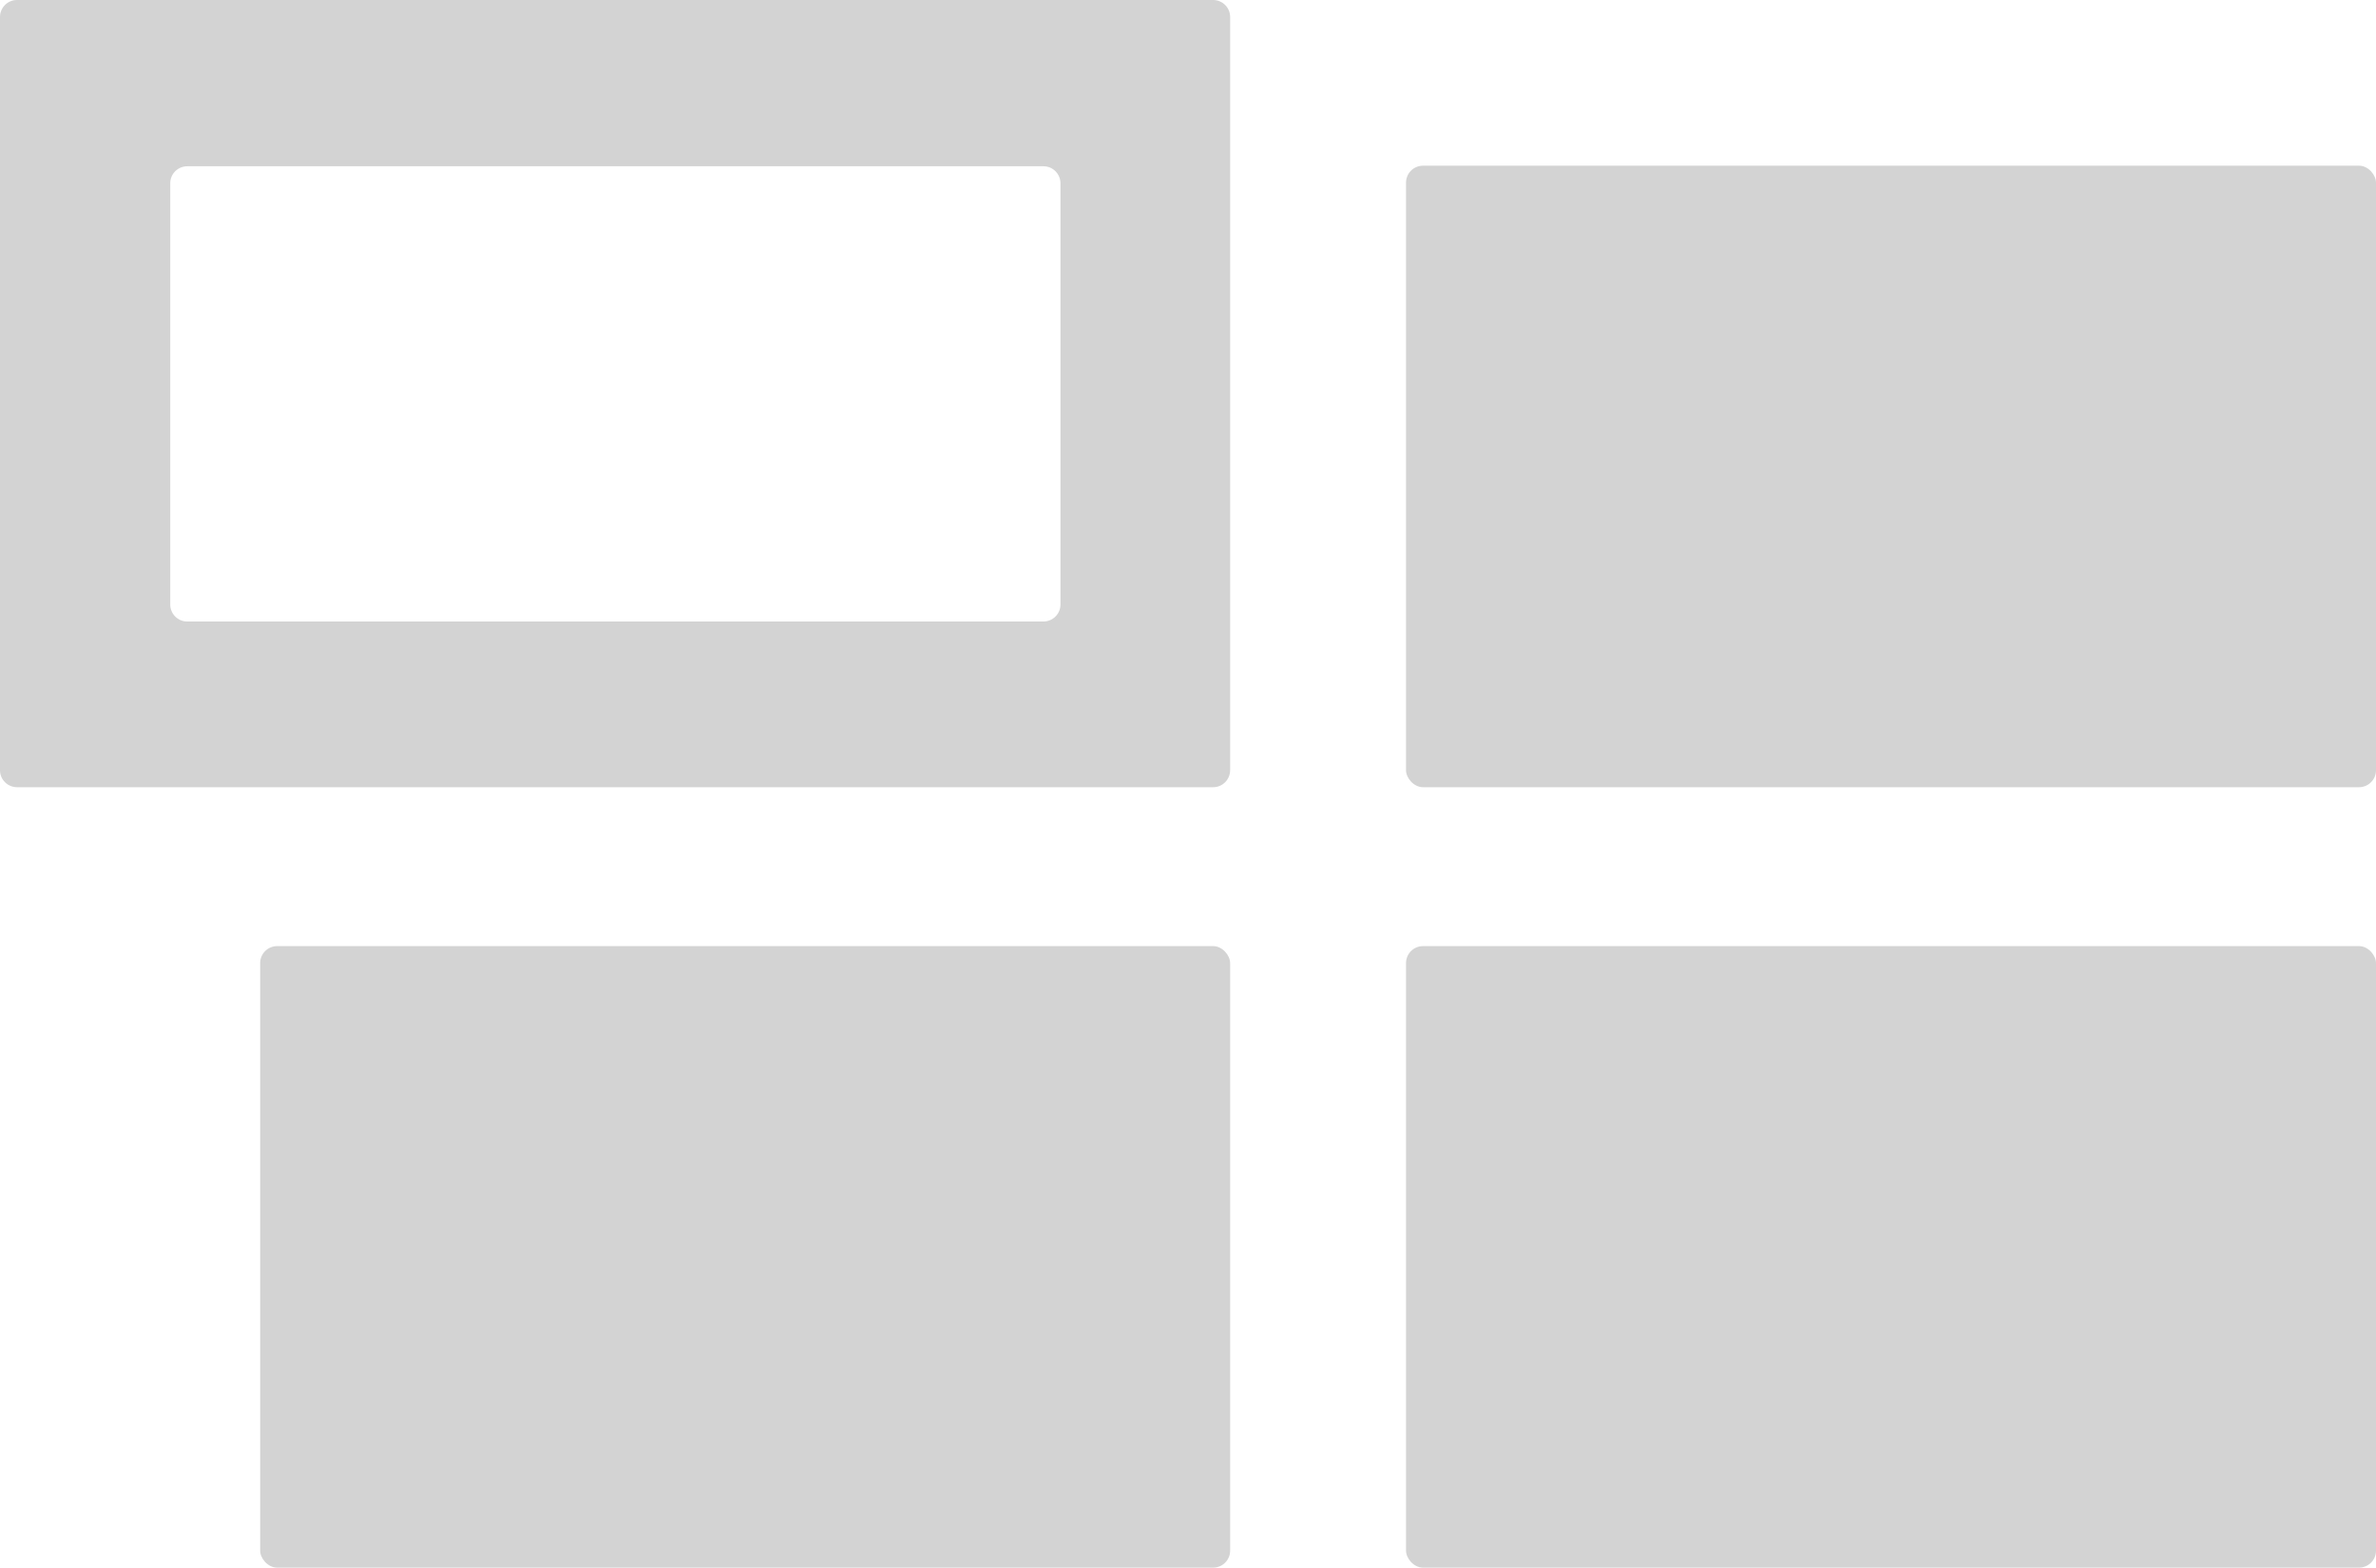
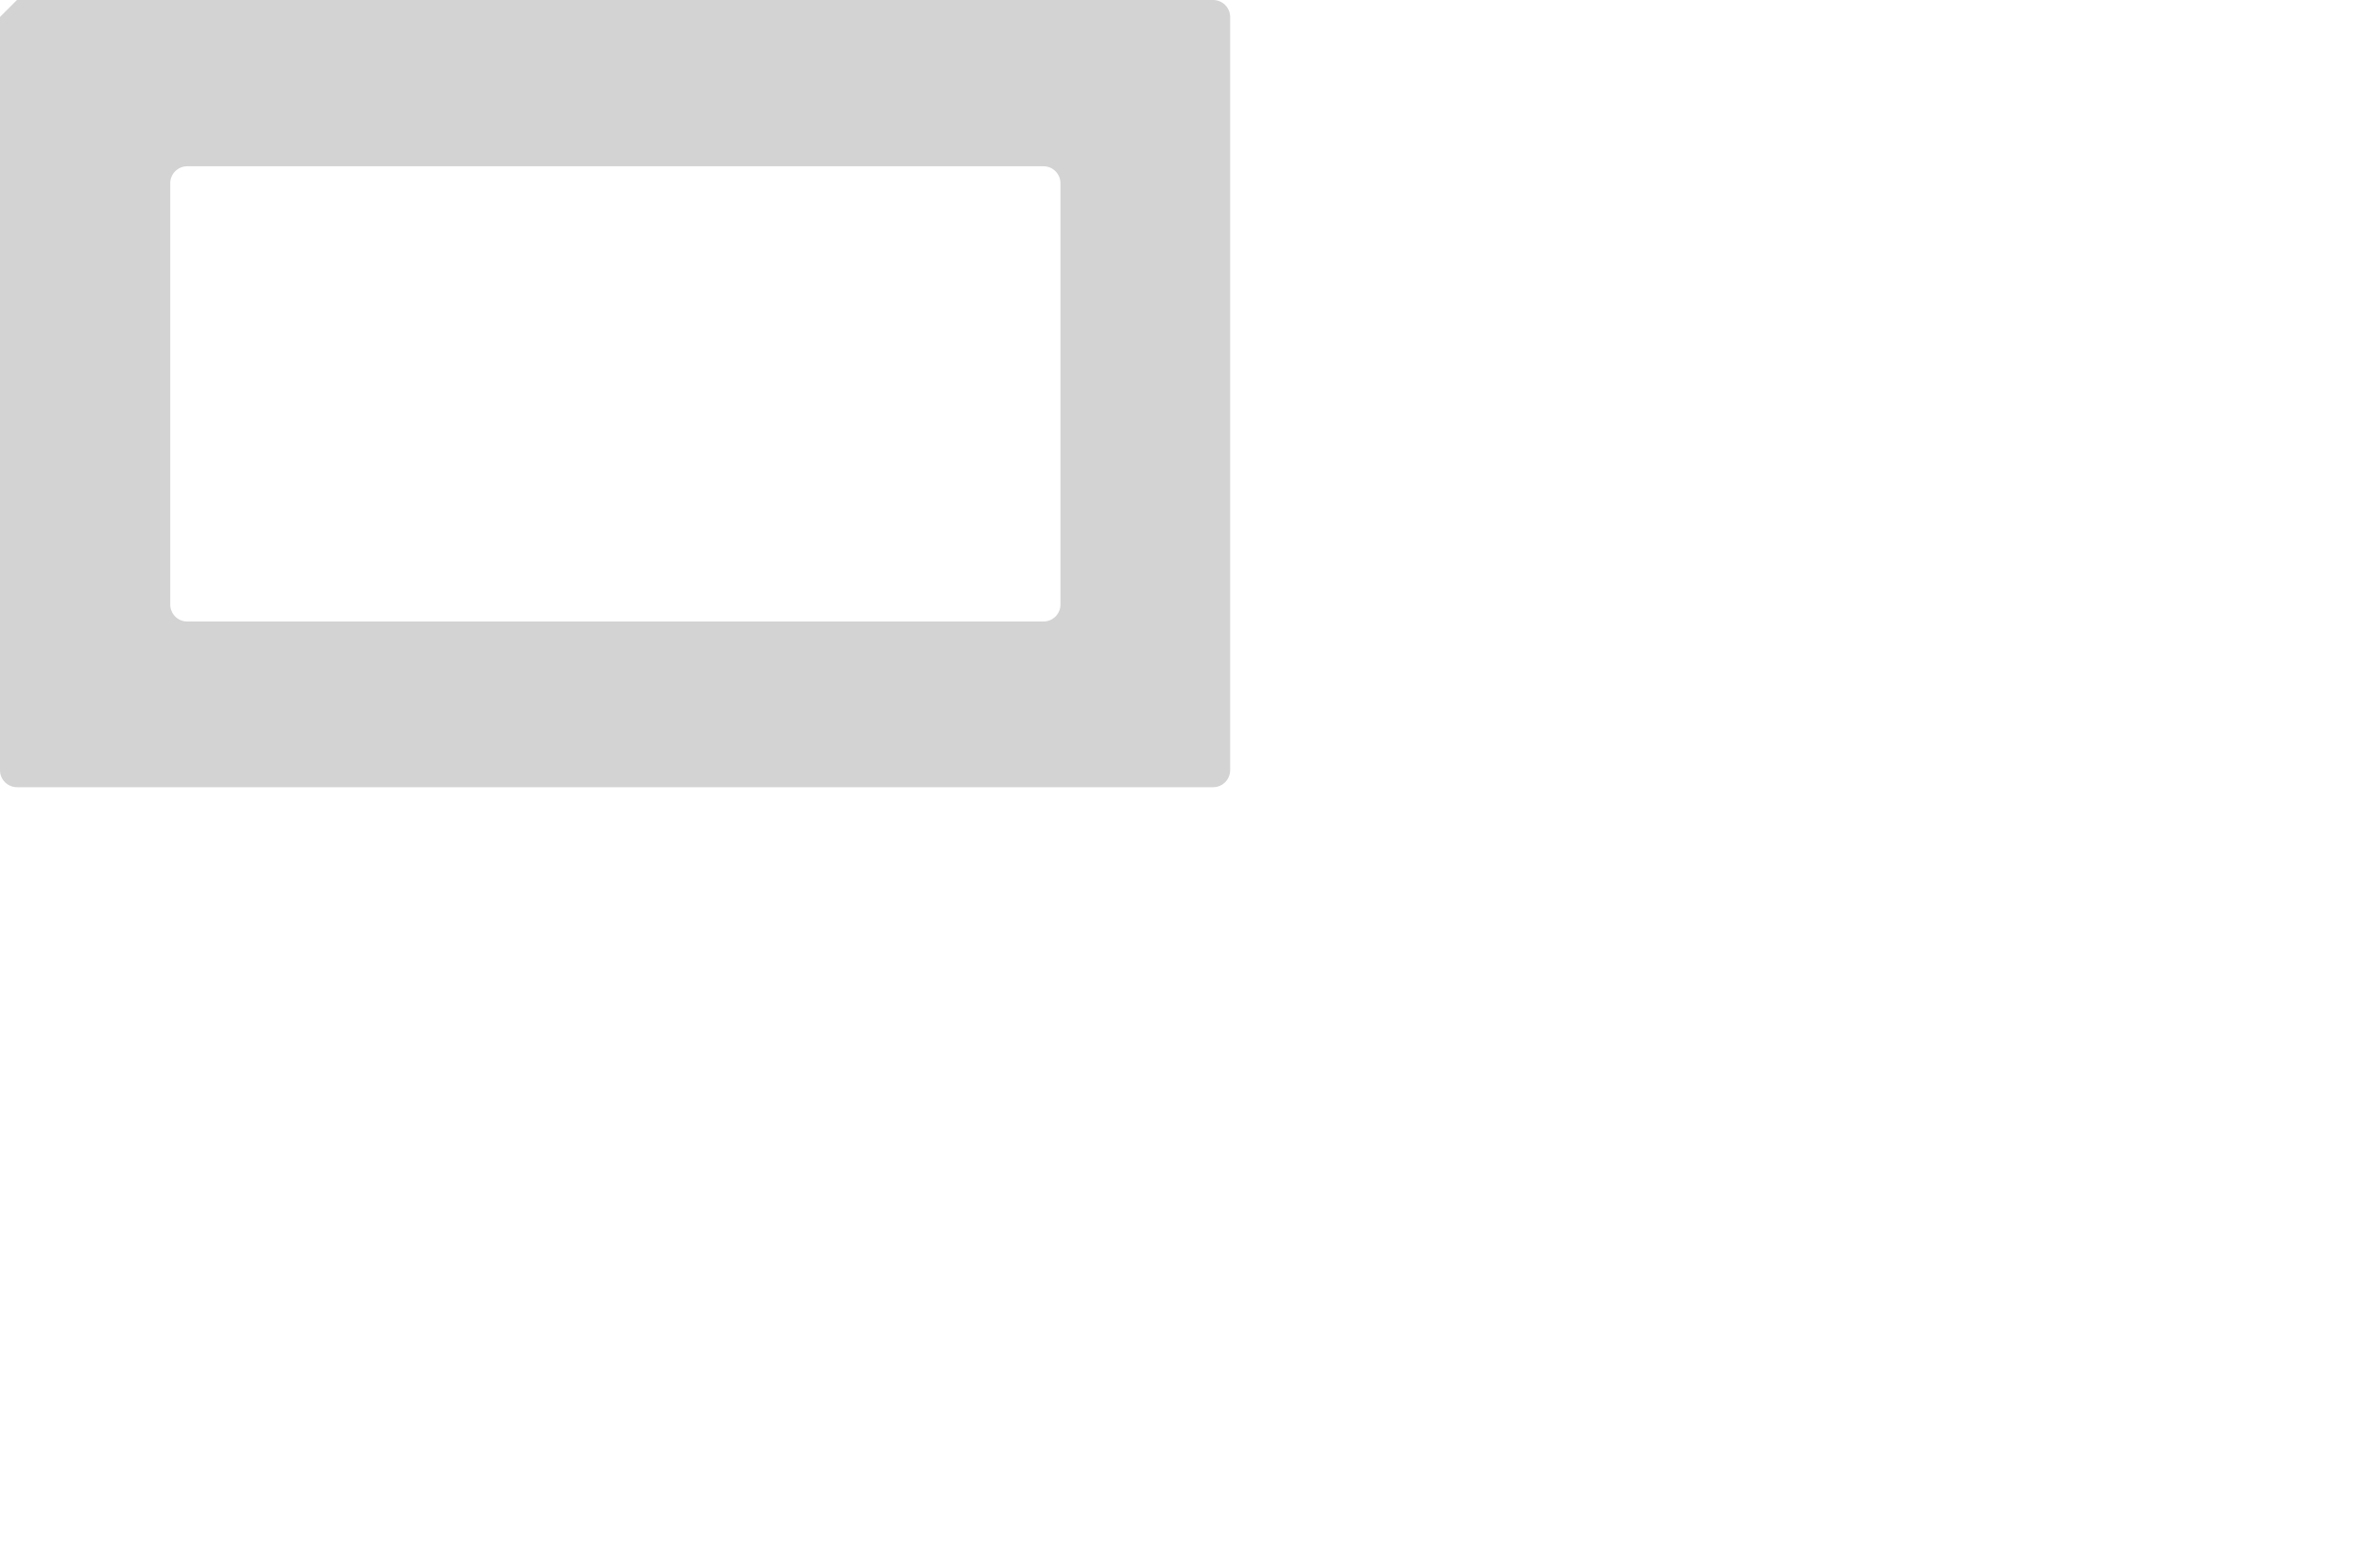
<svg xmlns="http://www.w3.org/2000/svg" id="Layer_2" viewBox="0 0 42.01 27.72">
  <g id="Layer_1-2" data-name="Layer_1">
    <g>
-       <rect fill="#D3D3D3" x="24.86" y="2.93" width="17.15" height="10.99" rx=".3" ry=".3" />
-       <rect fill="#D3D3D3" x="24.86" y="16.73" width="17.15" height="10.99" rx=".3" ry=".3" />
-       <rect fill="#D3D3D3" x="4.6" y="16.73" width="17.15" height="10.99" rx=".3" ry=".3" />
-       <path fill="#D3D3D3" d="M0,.3v13.32c0,.17.14.3.3.3h21.15c.17,0,.3-.14.3-.3V.3c0-.17-.14-.3-.3-.3H.3c-.17,0-.3.14-.3.3ZM18.44,10.99H3.31c-.17,0-.3-.14-.3-.3V3.24c0-.17.14-.3.3-.3h15.14c.17,0,.3.14.3.3v7.45c0,.17-.14.3-.3.3Z" />
+       <path fill="#D3D3D3" d="M0,.3v13.32c0,.17.14.3.3.3h21.15c.17,0,.3-.14.3-.3V.3c0-.17-.14-.3-.3-.3H.3ZM18.44,10.99H3.31c-.17,0-.3-.14-.3-.3V3.24c0-.17.14-.3.3-.3h15.14c.17,0,.3.14.3.3v7.45c0,.17-.14.3-.3.3Z" />
    </g>
  </g>
</svg>